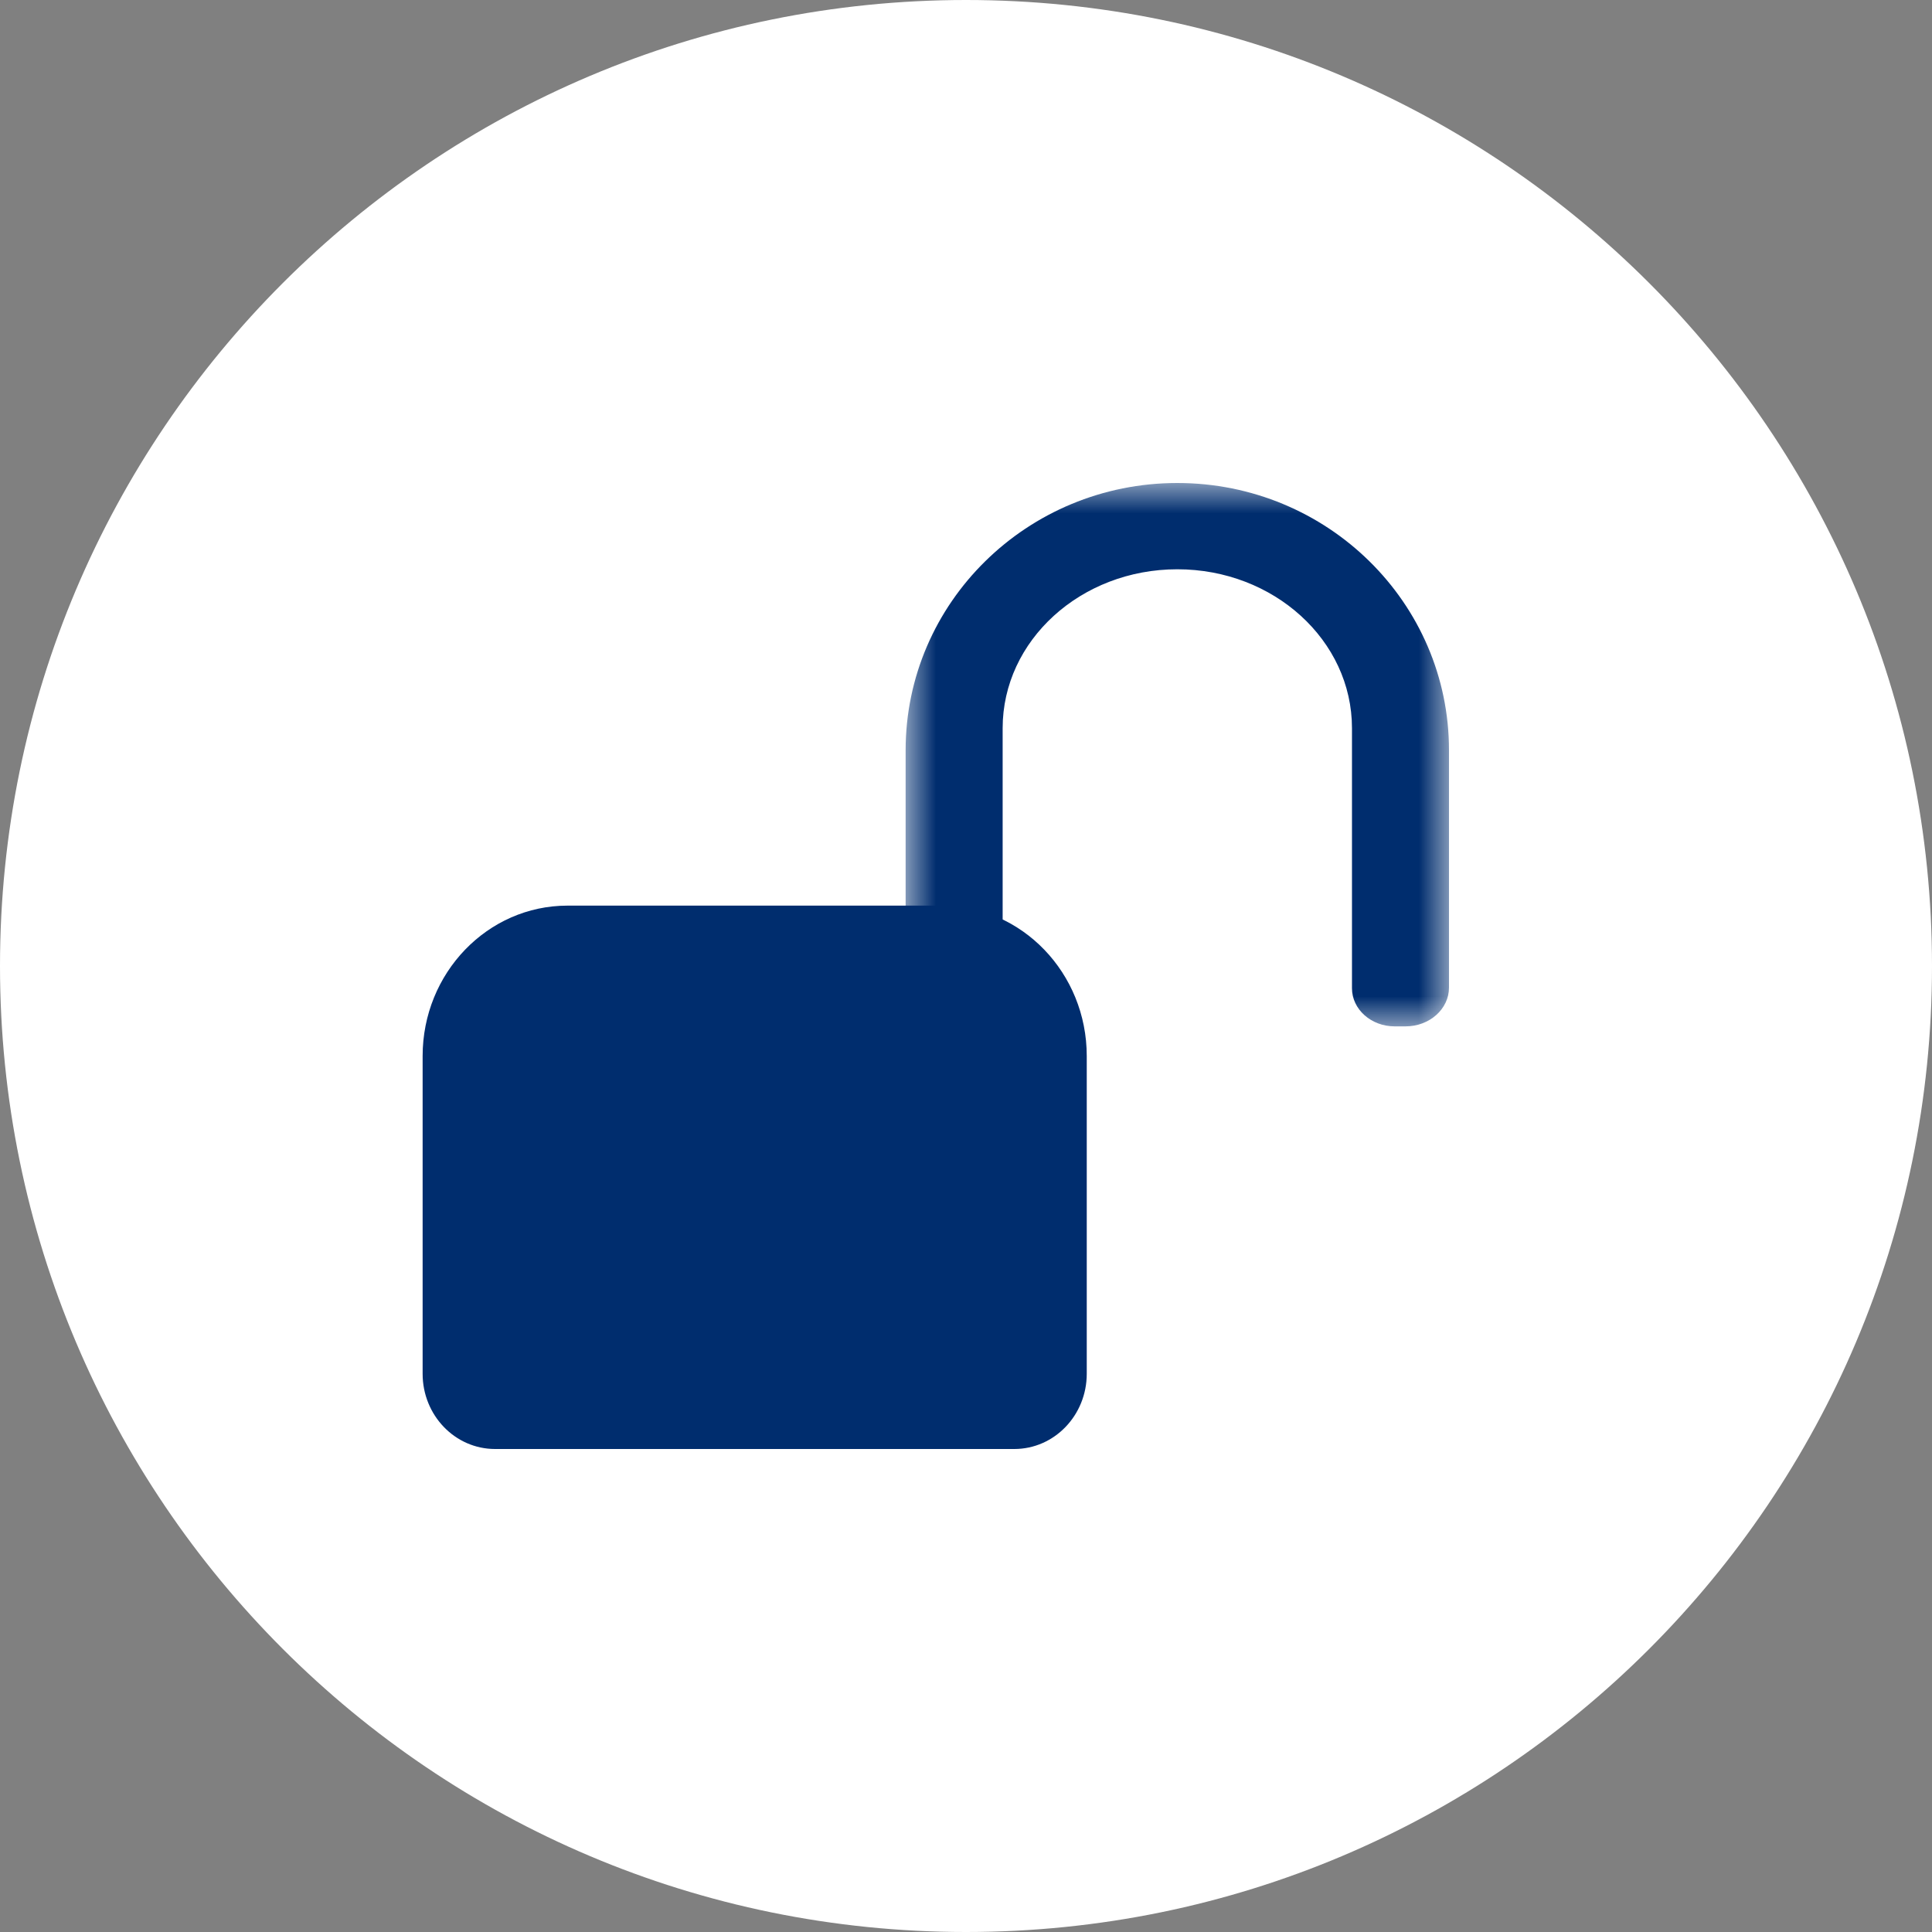
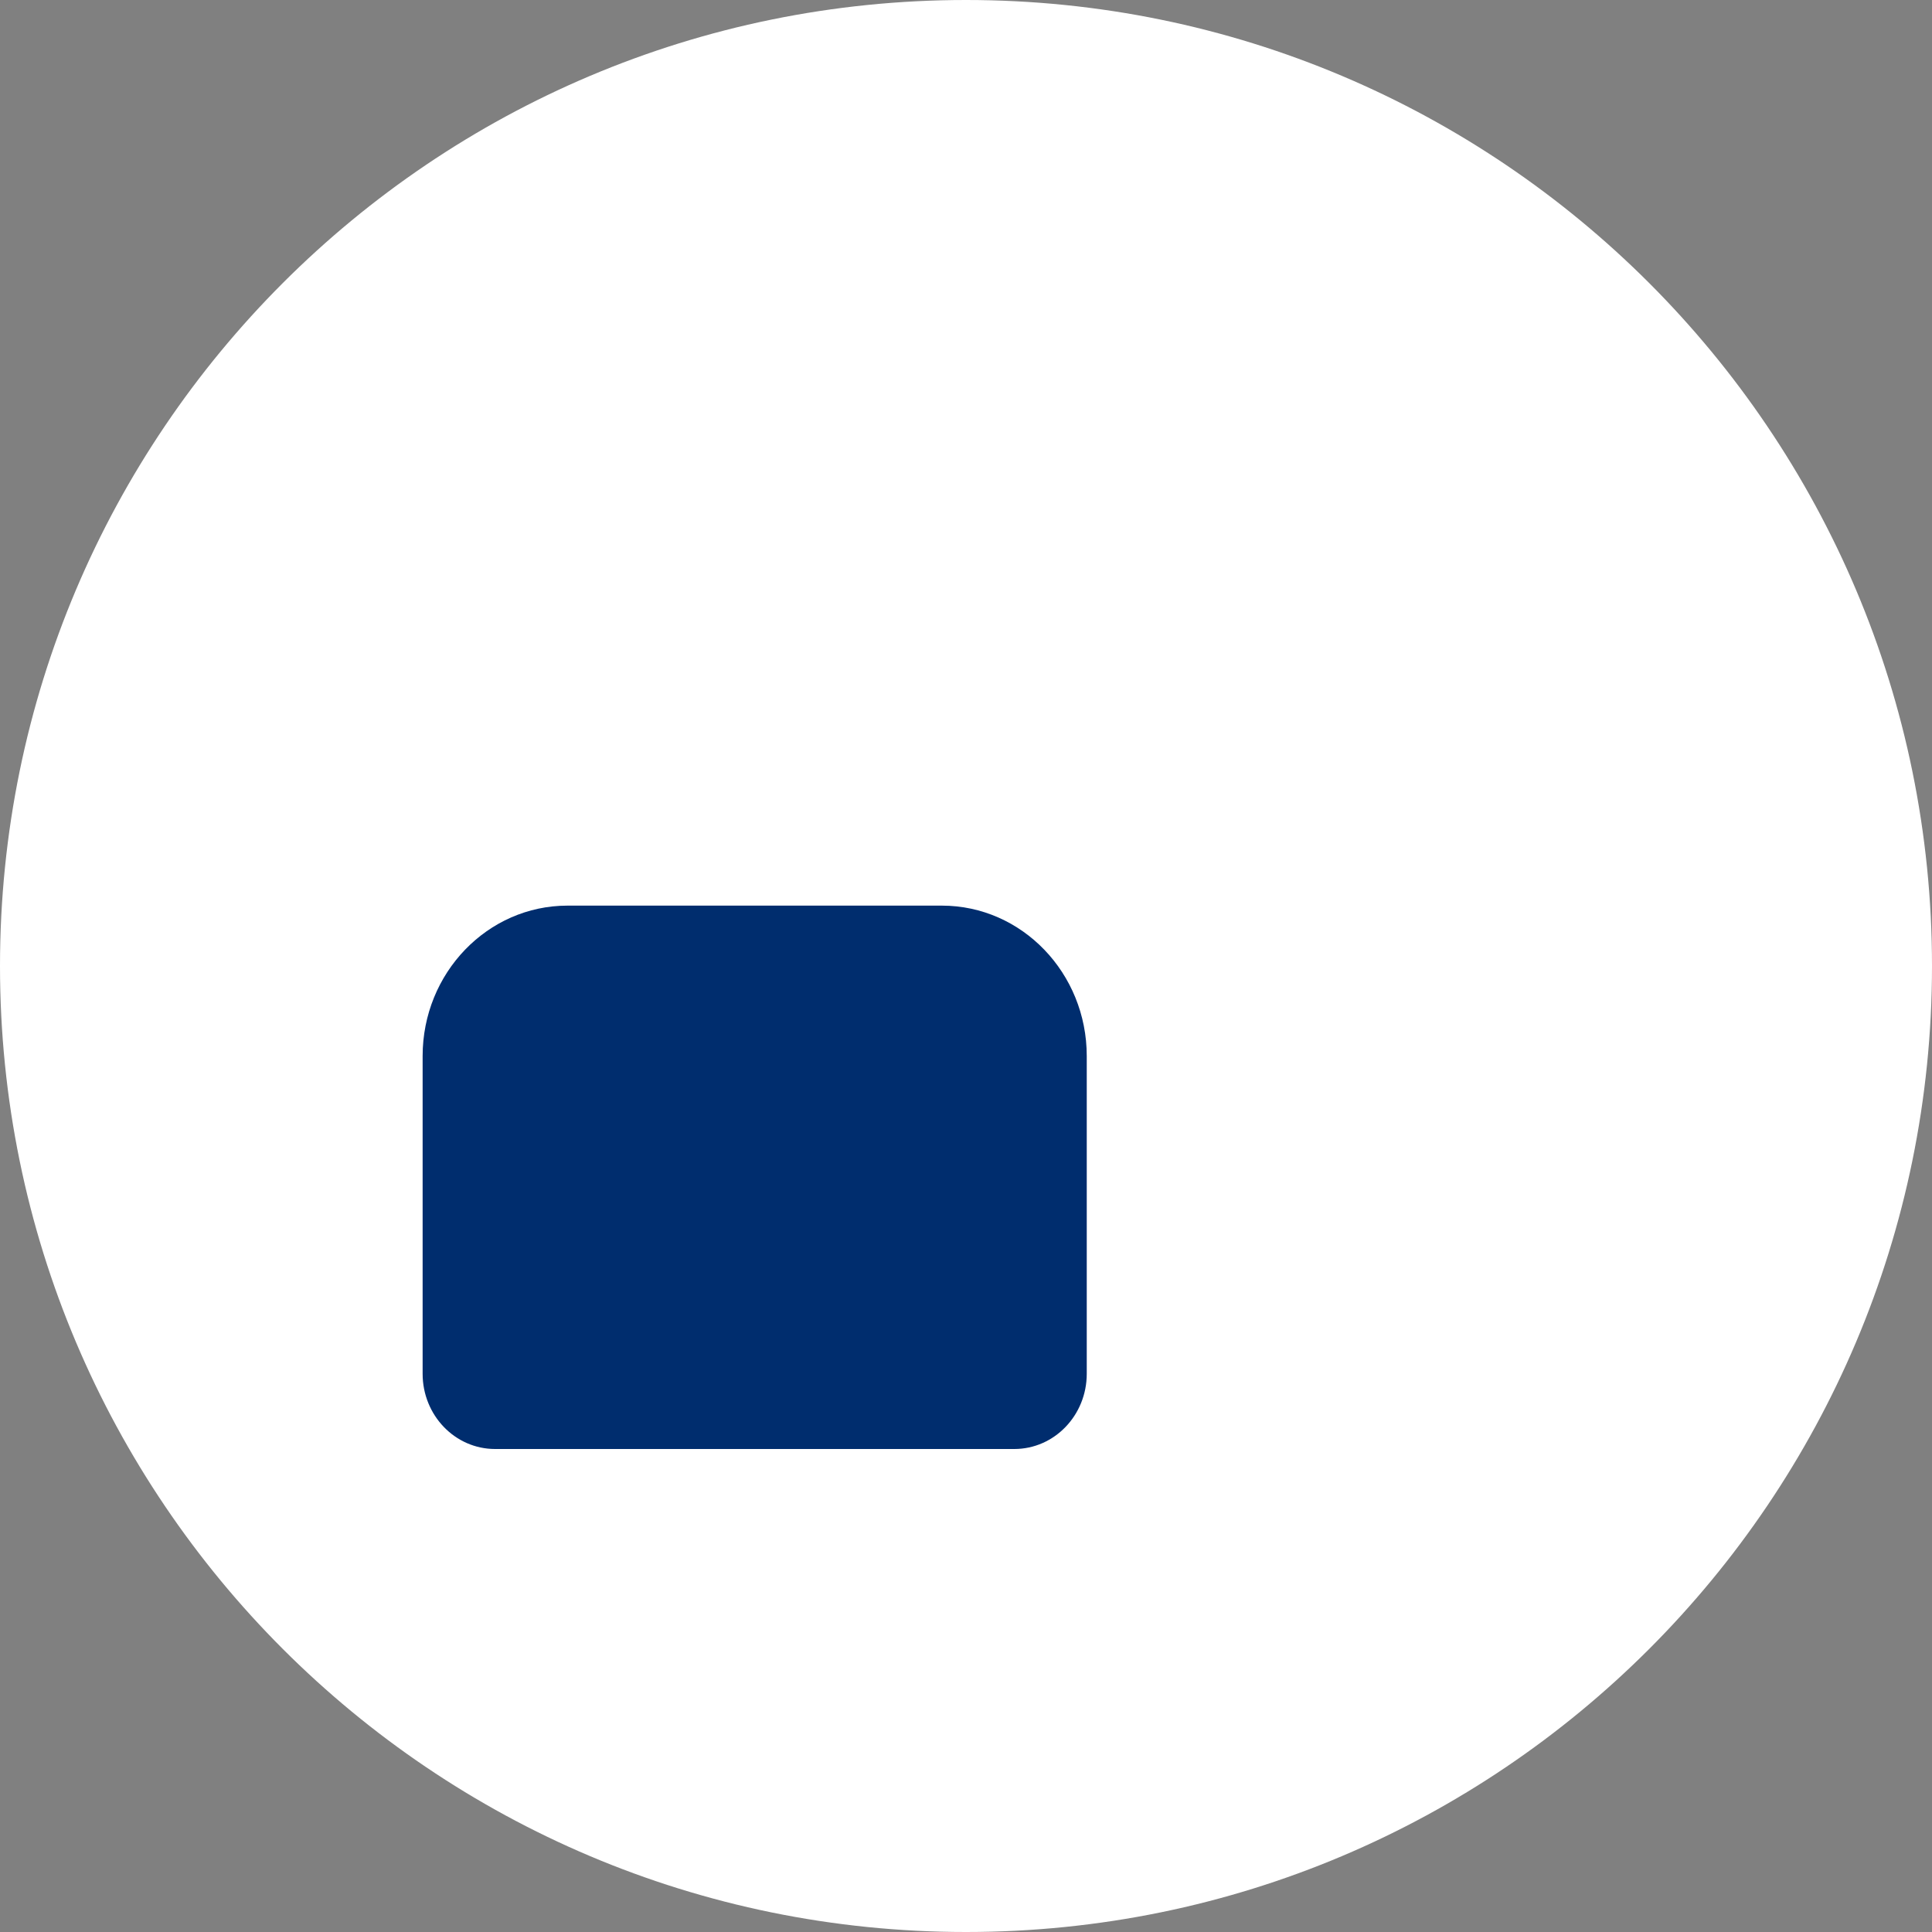
<svg xmlns="http://www.w3.org/2000/svg" width="32" height="32" viewBox="0 0 32 32" fill="none">
  <rect x="0" y="0" width="32" height="32" fill="#808080" stroke="none" />
  <path fill-rule="evenodd" clip-rule="evenodd" d="M0 16C0 7.163 7.163 0 16 0C24.837 0 32 7.163 32 16C32 24.837 24.837 32 16 32C7.163 32 0 24.837 0 16Z" fill="white" />
  <mask id="mask0_0_2026" style="mask-type:alpha" maskUnits="userSpaceOnUse" x="15" y="8" width="9" height="9">
-     <path fill-rule="evenodd" clip-rule="evenodd" d="M15 8H24V17H15V8Z" fill="white" />
+     <path fill-rule="evenodd" clip-rule="evenodd" d="M15 8H24H15V8Z" fill="white" />
  </mask>
  <g mask="url(#mask0_0_2026)">
-     <path fill-rule="evenodd" clip-rule="evenodd" d="M23.1 17C22.71 17 22.393 16.717 22.393 16.369V15.875V12.061C22.393 10.607 21.098 9.429 19.5 9.429C17.902 9.429 16.607 10.607 16.607 12.061V17H15V12.427C15 9.982 17.015 8 19.5 8C21.985 8 24 9.982 24 12.427V16.357C24 16.712 23.678 17 23.28 17H23.1Z" fill="#002D6E" />
-   </g>
+     </g>
  <path fill-rule="evenodd" clip-rule="evenodd" d="M9.4 15H15.6C16.925 15 18 16.116 18 17.492V22.754C18 23.442 17.463 24 16.8 24H8.2C7.537 24 7 23.442 7 22.754V17.492C7 16.116 8.075 15 9.4 15Z" fill="#002D6E" />
</svg>